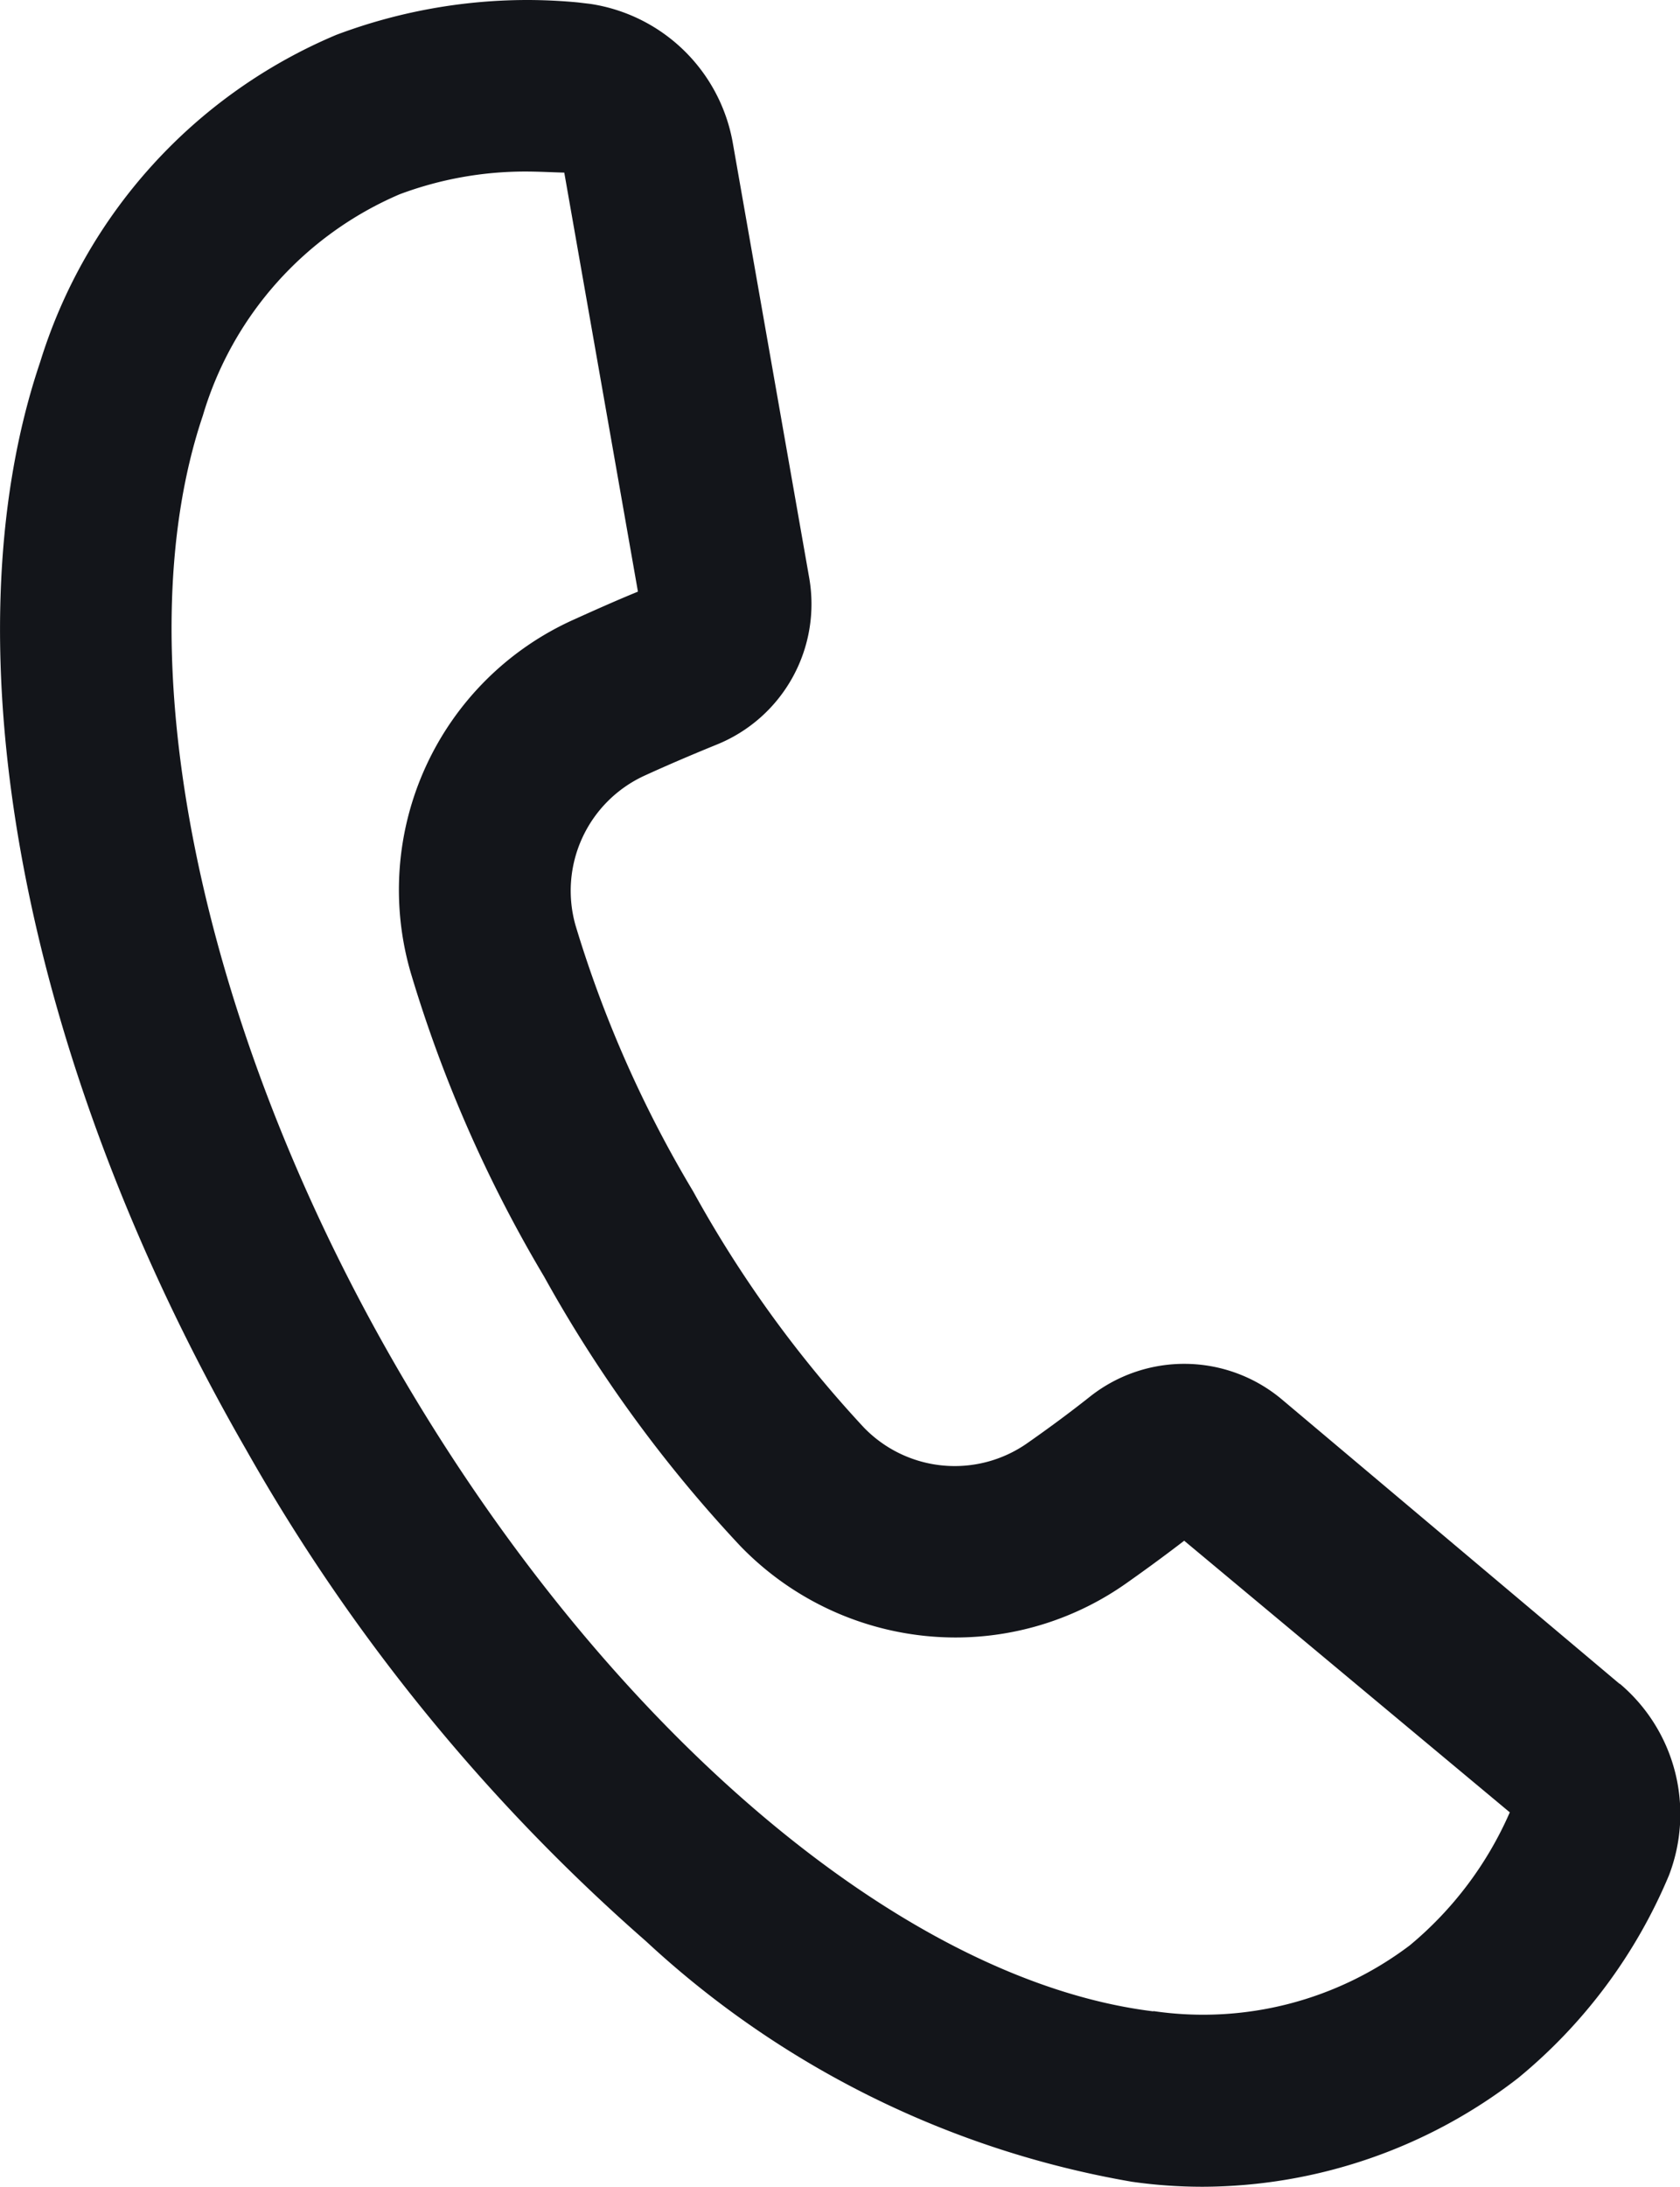
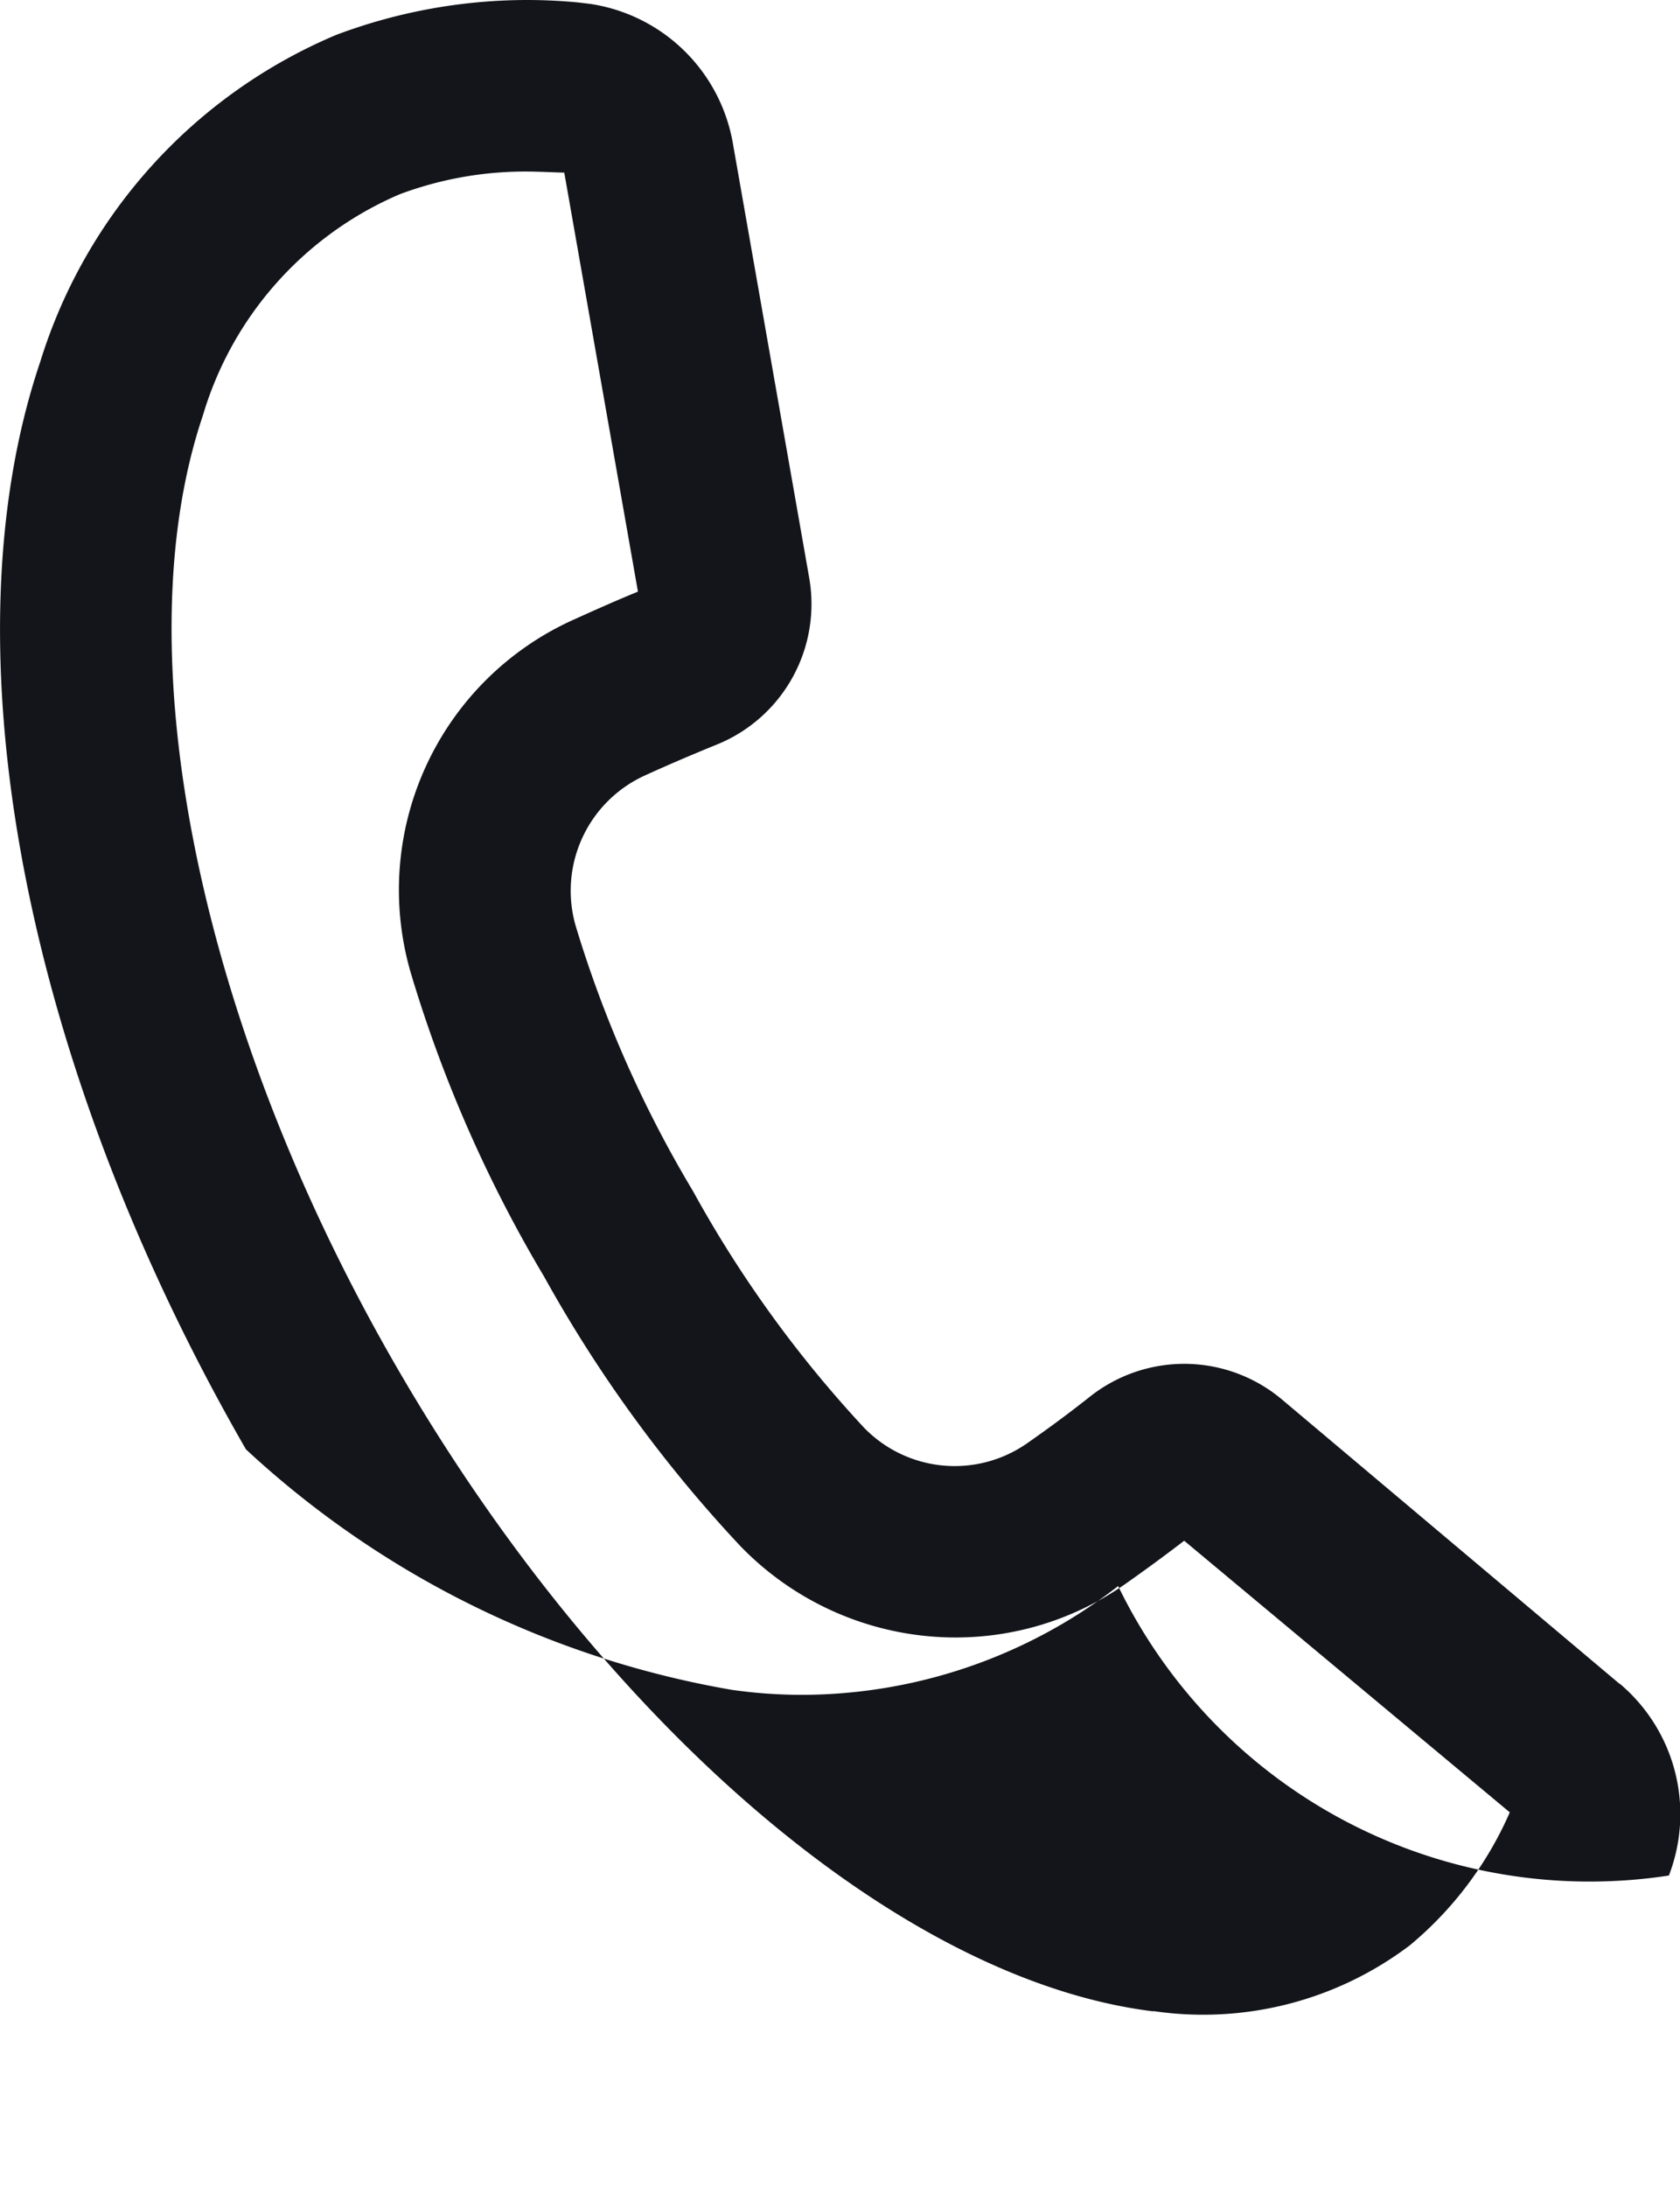
<svg xmlns="http://www.w3.org/2000/svg" width="18.724" height="24.361" viewBox="0 0 18.724 24.361">
-   <path id="パス_19" data-name="パス 19" d="M18.05,18.758,14.287,15.59a1.693,1.693,0,0,0-2.133-.036c-.218.173-.454.348-.7.52a1.409,1.409,0,0,1-1.824-.169A13.209,13.209,0,0,1,7.724,13.27a13.128,13.128,0,0,1-1.309-2.959,1.411,1.411,0,0,1,.766-1.669c.262-.12.532-.235.807-.347a1.689,1.689,0,0,0,1.03-1.862L8.167,1.591A1.9,1.9,0,0,0,6.583.044L6.441.027C6.25.009,6.06,0,5.87,0A6.054,6.054,0,0,0,3.749.388a5.814,5.814,0,0,0-3.3,3.641C-.622,7.19.257,11.834,2.741,16.146A21.017,21.017,0,0,0,7.2,21.626a10.6,10.6,0,0,0,5.414,2.679,5.555,5.555,0,0,0,.795.056,5.765,5.765,0,0,0,3.512-1.212A5.84,5.84,0,0,0,18.6,20.894a1.9,1.9,0,0,0-.546-2.136m-5.2,3.649c-2.808-.345-6.127-3.176-8.454-7.213C2.214,11.4,1.373,7.258,2.261,4.629A3.878,3.878,0,0,1,4.455,2.164a3.992,3.992,0,0,1,1.4-.253c.153,0,.307.009.434.012l.821,4.668c-.245.1-.488.209-.725.316a3.3,3.3,0,0,0-1.805,3.937,14.99,14.99,0,0,0,1.485,3.379,15.018,15.018,0,0,0,2.186,3,3.339,3.339,0,0,0,2.394,1.019,3.3,3.3,0,0,0,1.915-.609c.22-.155.435-.313.638-.469l3.629,3.026a4.012,4.012,0,0,1-1.115,1.482,3.817,3.817,0,0,1-2.857.732" transform="translate(0)" fill="#13151a" />
+   <path id="パス_19" data-name="パス 19" d="M18.05,18.758,14.287,15.59a1.693,1.693,0,0,0-2.133-.036c-.218.173-.454.348-.7.52a1.409,1.409,0,0,1-1.824-.169A13.209,13.209,0,0,1,7.724,13.27a13.128,13.128,0,0,1-1.309-2.959,1.411,1.411,0,0,1,.766-1.669c.262-.12.532-.235.807-.347a1.689,1.689,0,0,0,1.03-1.862L8.167,1.591A1.9,1.9,0,0,0,6.583.044L6.441.027C6.25.009,6.06,0,5.87,0A6.054,6.054,0,0,0,3.749.388a5.814,5.814,0,0,0-3.3,3.641C-.622,7.19.257,11.834,2.741,16.146a10.6,10.6,0,0,0,5.414,2.679,5.555,5.555,0,0,0,.795.056,5.765,5.765,0,0,0,3.512-1.212A5.84,5.84,0,0,0,18.6,20.894a1.9,1.9,0,0,0-.546-2.136m-5.2,3.649c-2.808-.345-6.127-3.176-8.454-7.213C2.214,11.4,1.373,7.258,2.261,4.629A3.878,3.878,0,0,1,4.455,2.164a3.992,3.992,0,0,1,1.4-.253c.153,0,.307.009.434.012l.821,4.668c-.245.1-.488.209-.725.316a3.3,3.3,0,0,0-1.805,3.937,14.99,14.99,0,0,0,1.485,3.379,15.018,15.018,0,0,0,2.186,3,3.339,3.339,0,0,0,2.394,1.019,3.3,3.3,0,0,0,1.915-.609c.22-.155.435-.313.638-.469l3.629,3.026a4.012,4.012,0,0,1-1.115,1.482,3.817,3.817,0,0,1-2.857.732" transform="translate(0)" fill="#13151a" />
</svg>